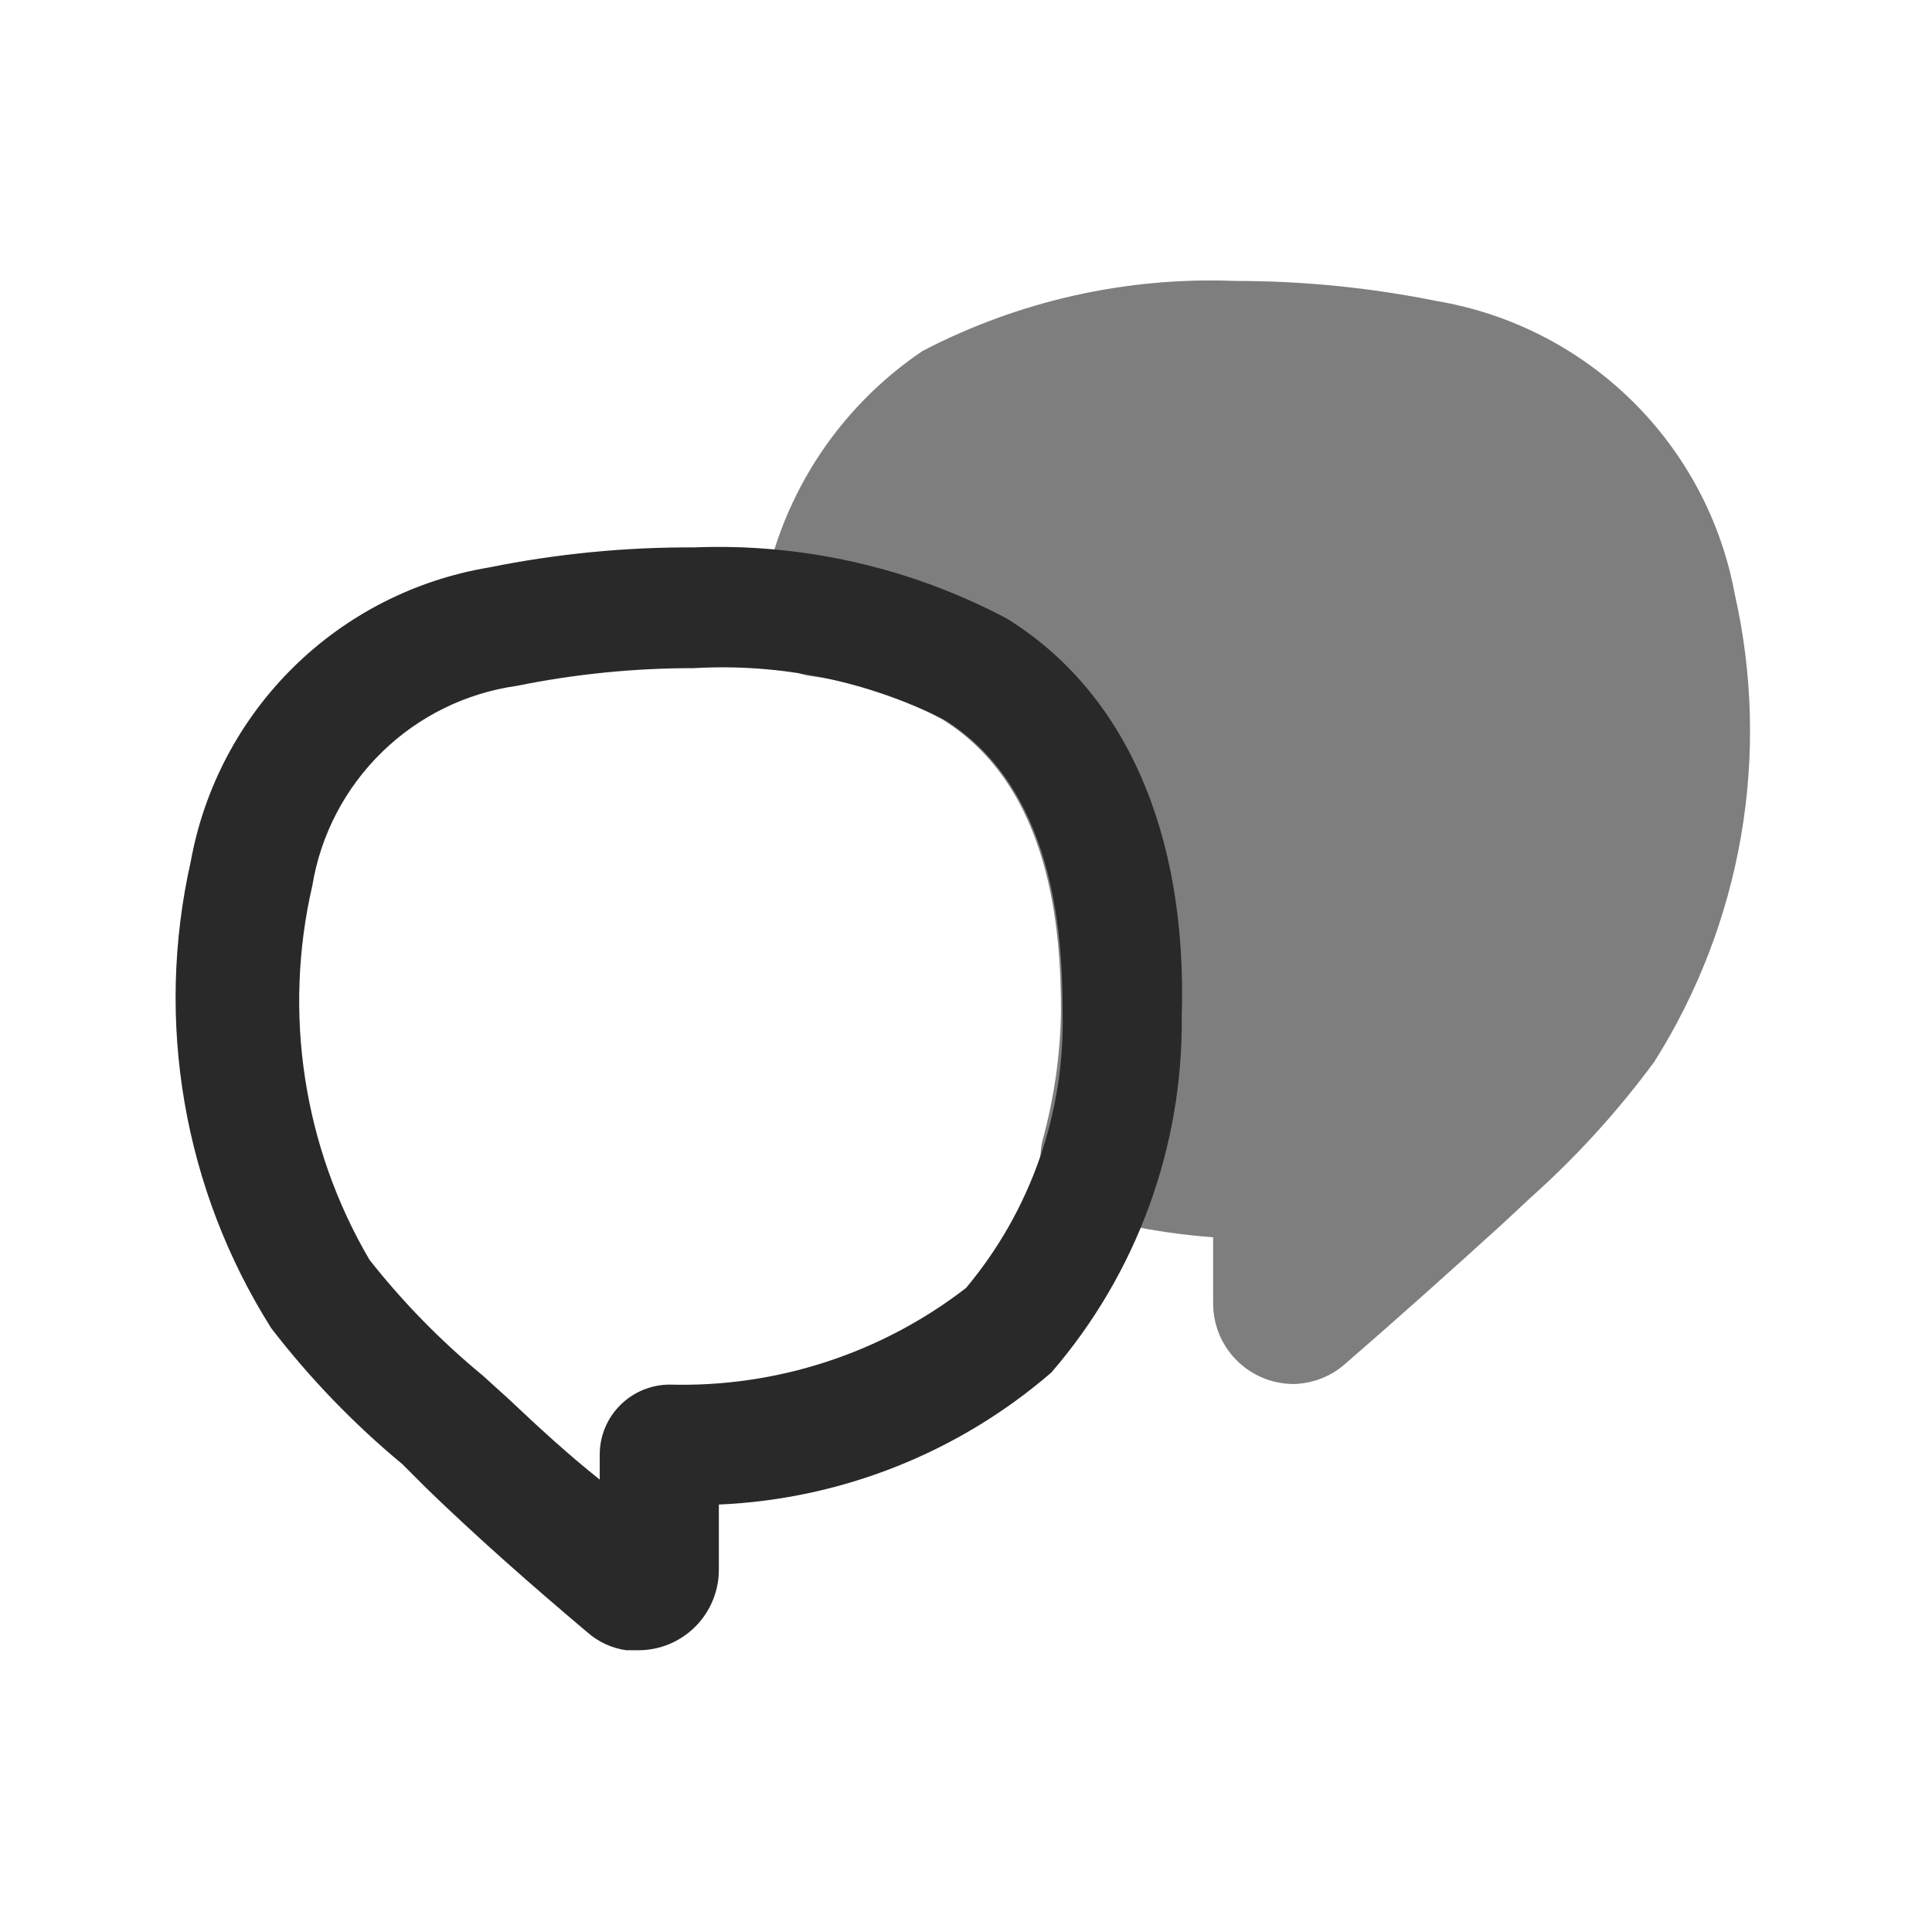
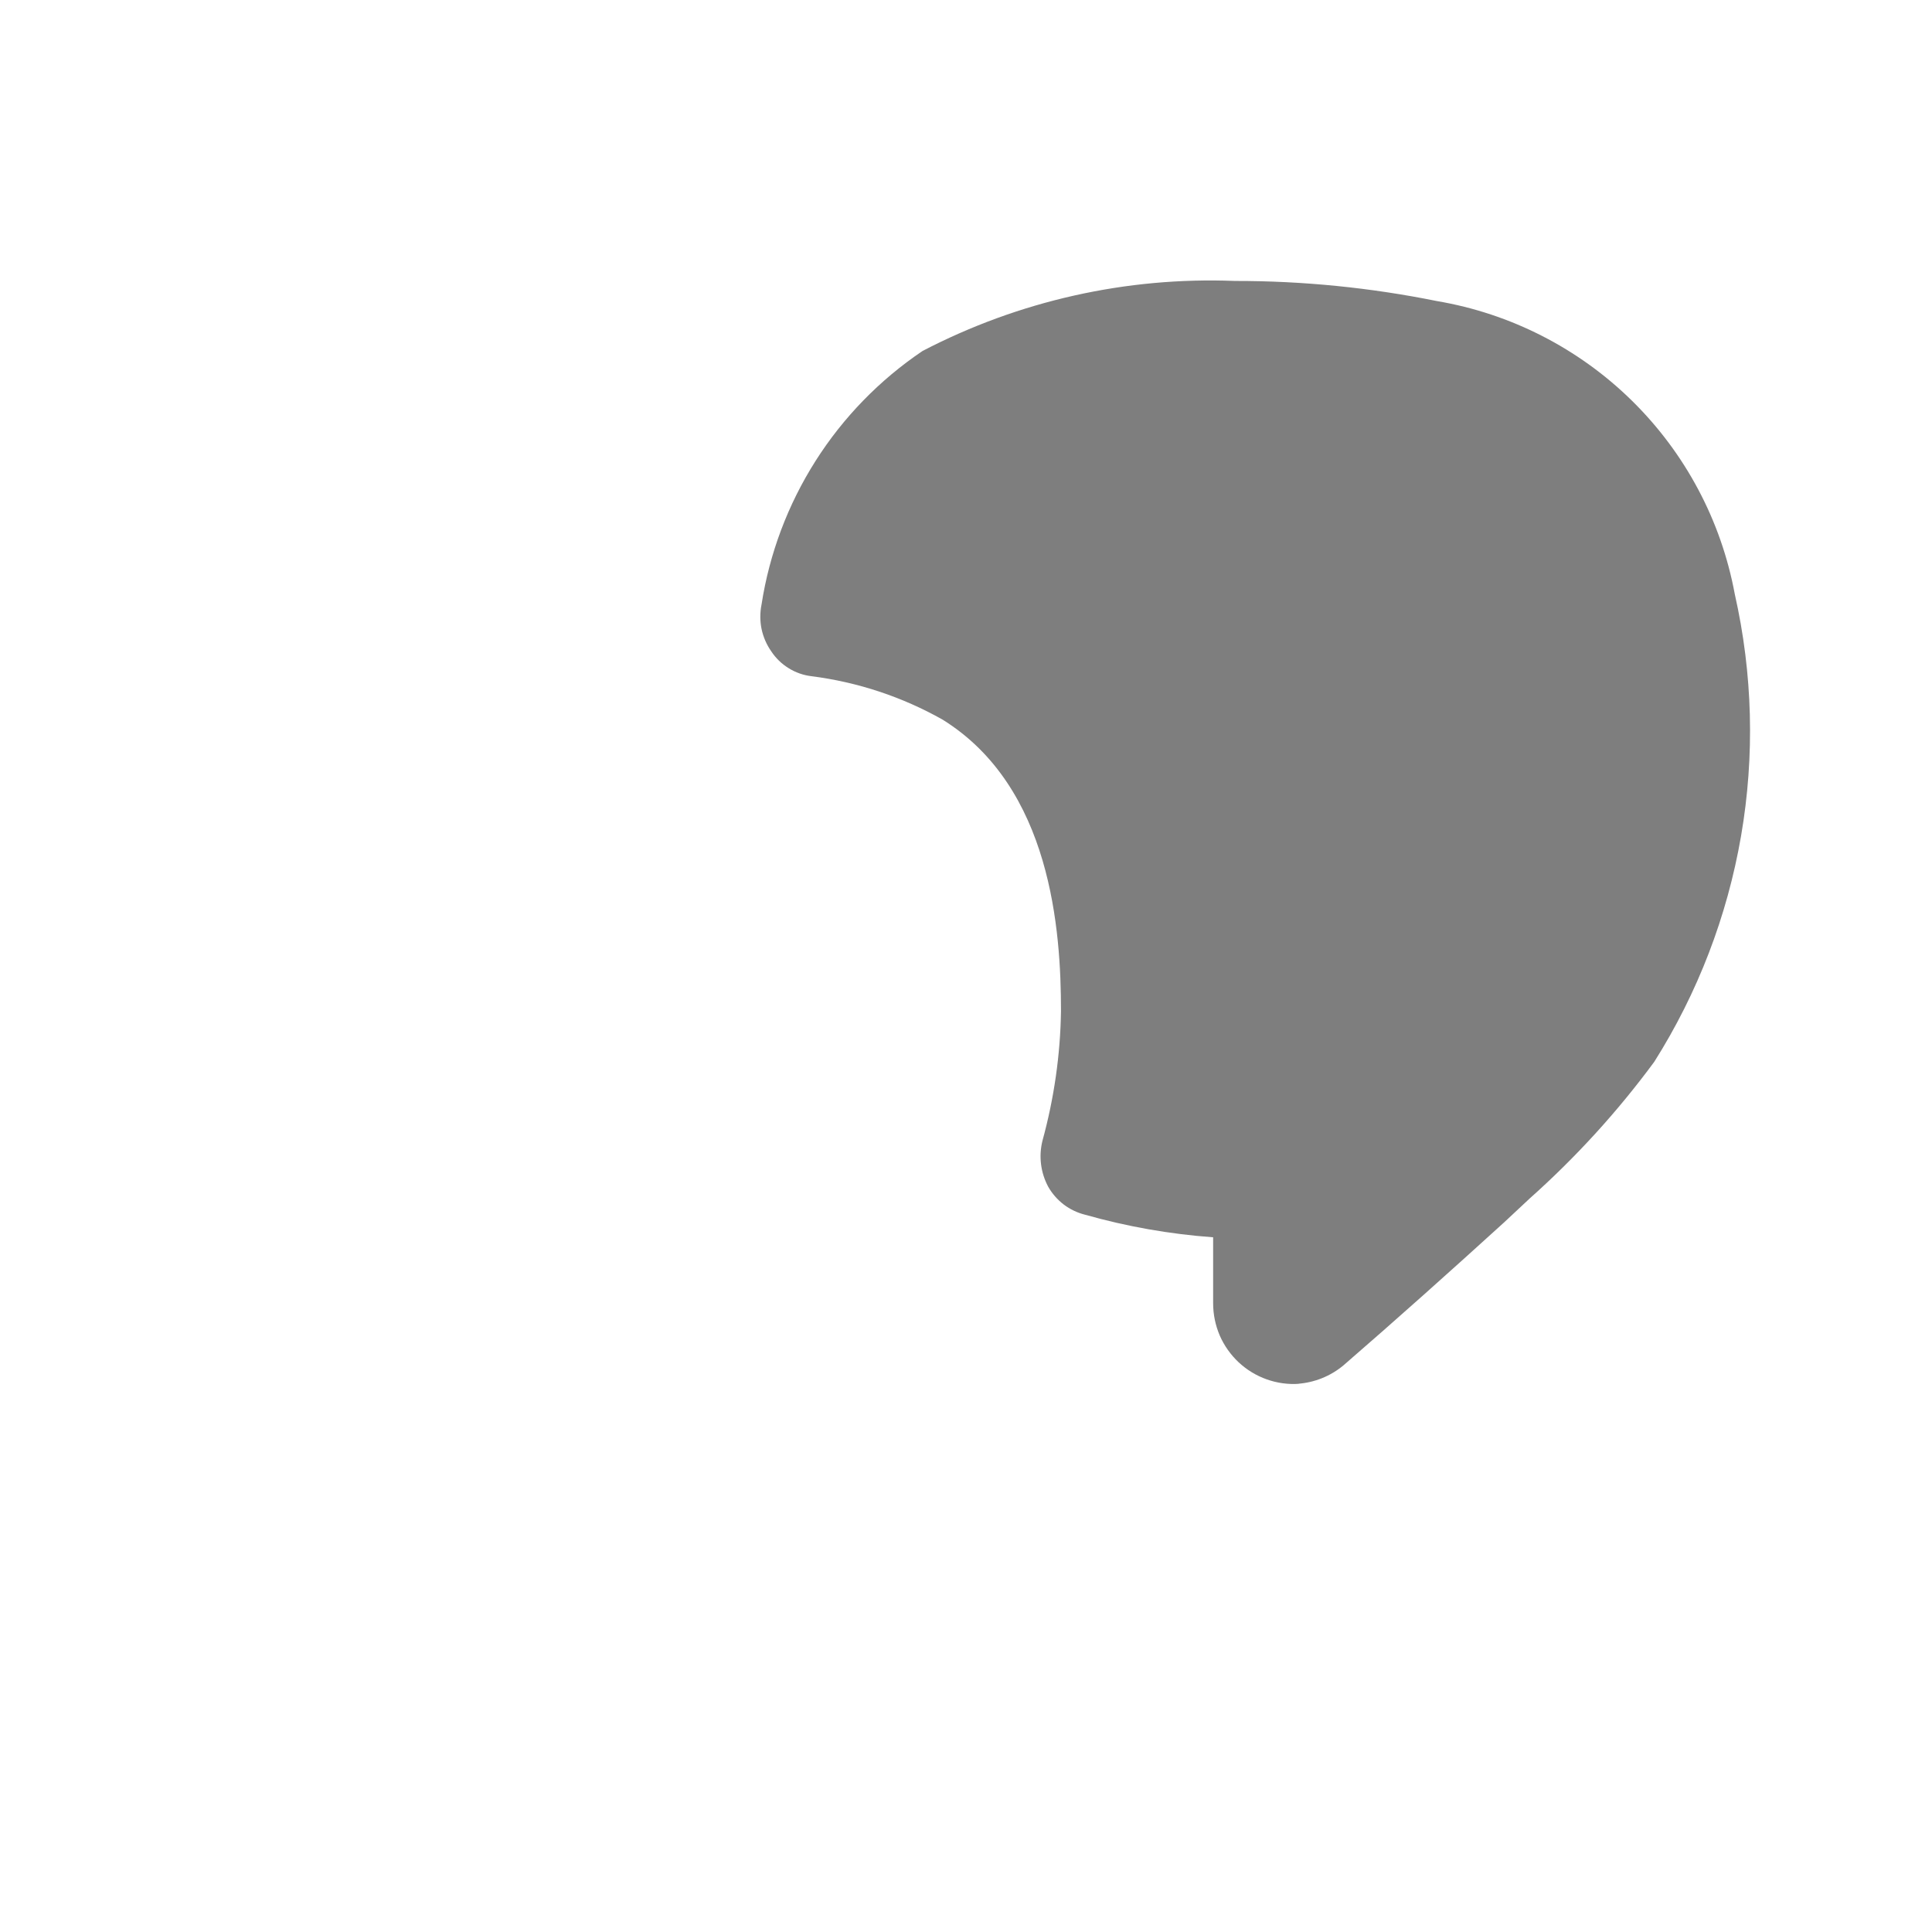
<svg xmlns="http://www.w3.org/2000/svg" width="24" height="24" viewBox="0 0 24 24" fill="none">
  <path opacity="0.6" fill-rule="evenodd" clip-rule="evenodd" d="M15.736 17.135C15.865 17.181 16.003 17.2 16.14 17.19H16.12C16.329 17.175 16.529 17.095 16.69 16.96C17.36 16.38 18.03 15.78 18.69 15.18L19 14.89C19.574 14.379 20.094 13.809 20.55 13.19C21.09 12.335 21.456 11.382 21.628 10.385C21.8 9.388 21.773 8.367 21.55 7.38C21.381 6.467 20.935 5.629 20.273 4.978C19.611 4.327 18.765 3.895 17.85 3.74C17.024 3.573 16.183 3.489 15.34 3.49C13.993 3.437 12.656 3.737 11.46 4.36C10.928 4.719 10.475 5.184 10.131 5.726C9.787 6.268 9.558 6.876 9.46 7.51C9.44 7.61 9.44 7.713 9.46 7.812C9.481 7.912 9.522 8.007 9.58 8.09C9.636 8.175 9.71 8.247 9.796 8.3C9.882 8.354 9.979 8.388 10.08 8.4C10.653 8.473 11.207 8.656 11.71 8.94C13.06 9.78 13.18 11.56 13.18 12.56C13.172 13.104 13.094 13.645 12.95 14.17C12.902 14.362 12.927 14.565 13.02 14.74C13.069 14.827 13.135 14.902 13.214 14.963C13.293 15.023 13.384 15.066 13.48 15.09C13.999 15.237 14.532 15.331 15.07 15.37V16.19C15.07 16.328 15.098 16.463 15.152 16.59C15.207 16.716 15.287 16.829 15.387 16.923C15.488 17.017 15.606 17.089 15.736 17.135Z" fill="#292929" />
-   <path d="M7.93 20.5H7.78C7.602 20.475 7.435 20.398 7.3 20.28C6.6 19.69 5.93 19.1 5.3 18.49L5 18.19C4.396 17.689 3.849 17.122 3.37 16.5C2.281 14.776 1.921 12.69 2.37 10.7C2.536 9.785 2.981 8.943 3.643 8.29C4.305 7.637 5.152 7.204 6.07 7.05C6.909 6.88 7.764 6.796 8.62 6.8C9.968 6.746 11.307 7.05 12.5 7.68C13.98 8.59 14.75 10.35 14.68 12.62C14.698 14.245 14.122 15.82 13.06 17.05C11.907 18.046 10.452 18.624 8.93 18.69V19.5C8.93 19.765 8.824 20.02 8.637 20.207C8.449 20.395 8.195 20.5 7.93 20.5ZM8.62 8.3C7.881 8.299 7.144 8.373 6.42 8.52C5.788 8.609 5.2 8.898 4.744 9.344C4.287 9.79 3.984 10.37 3.88 11C3.514 12.584 3.768 14.248 4.59 15.65C5.007 16.179 5.48 16.662 6 17.09L6.32 17.38C6.69 17.73 7.06 18.07 7.45 18.38V18.07C7.45 17.839 7.541 17.618 7.705 17.455C7.868 17.292 8.089 17.2 8.32 17.2C9.648 17.236 10.948 16.812 12 16C12.806 15.038 13.233 13.815 13.2 12.56C13.2 11.56 13.08 9.78 11.73 8.94C10.767 8.458 9.695 8.238 8.62 8.3Z" fill="#292929" />
</svg>